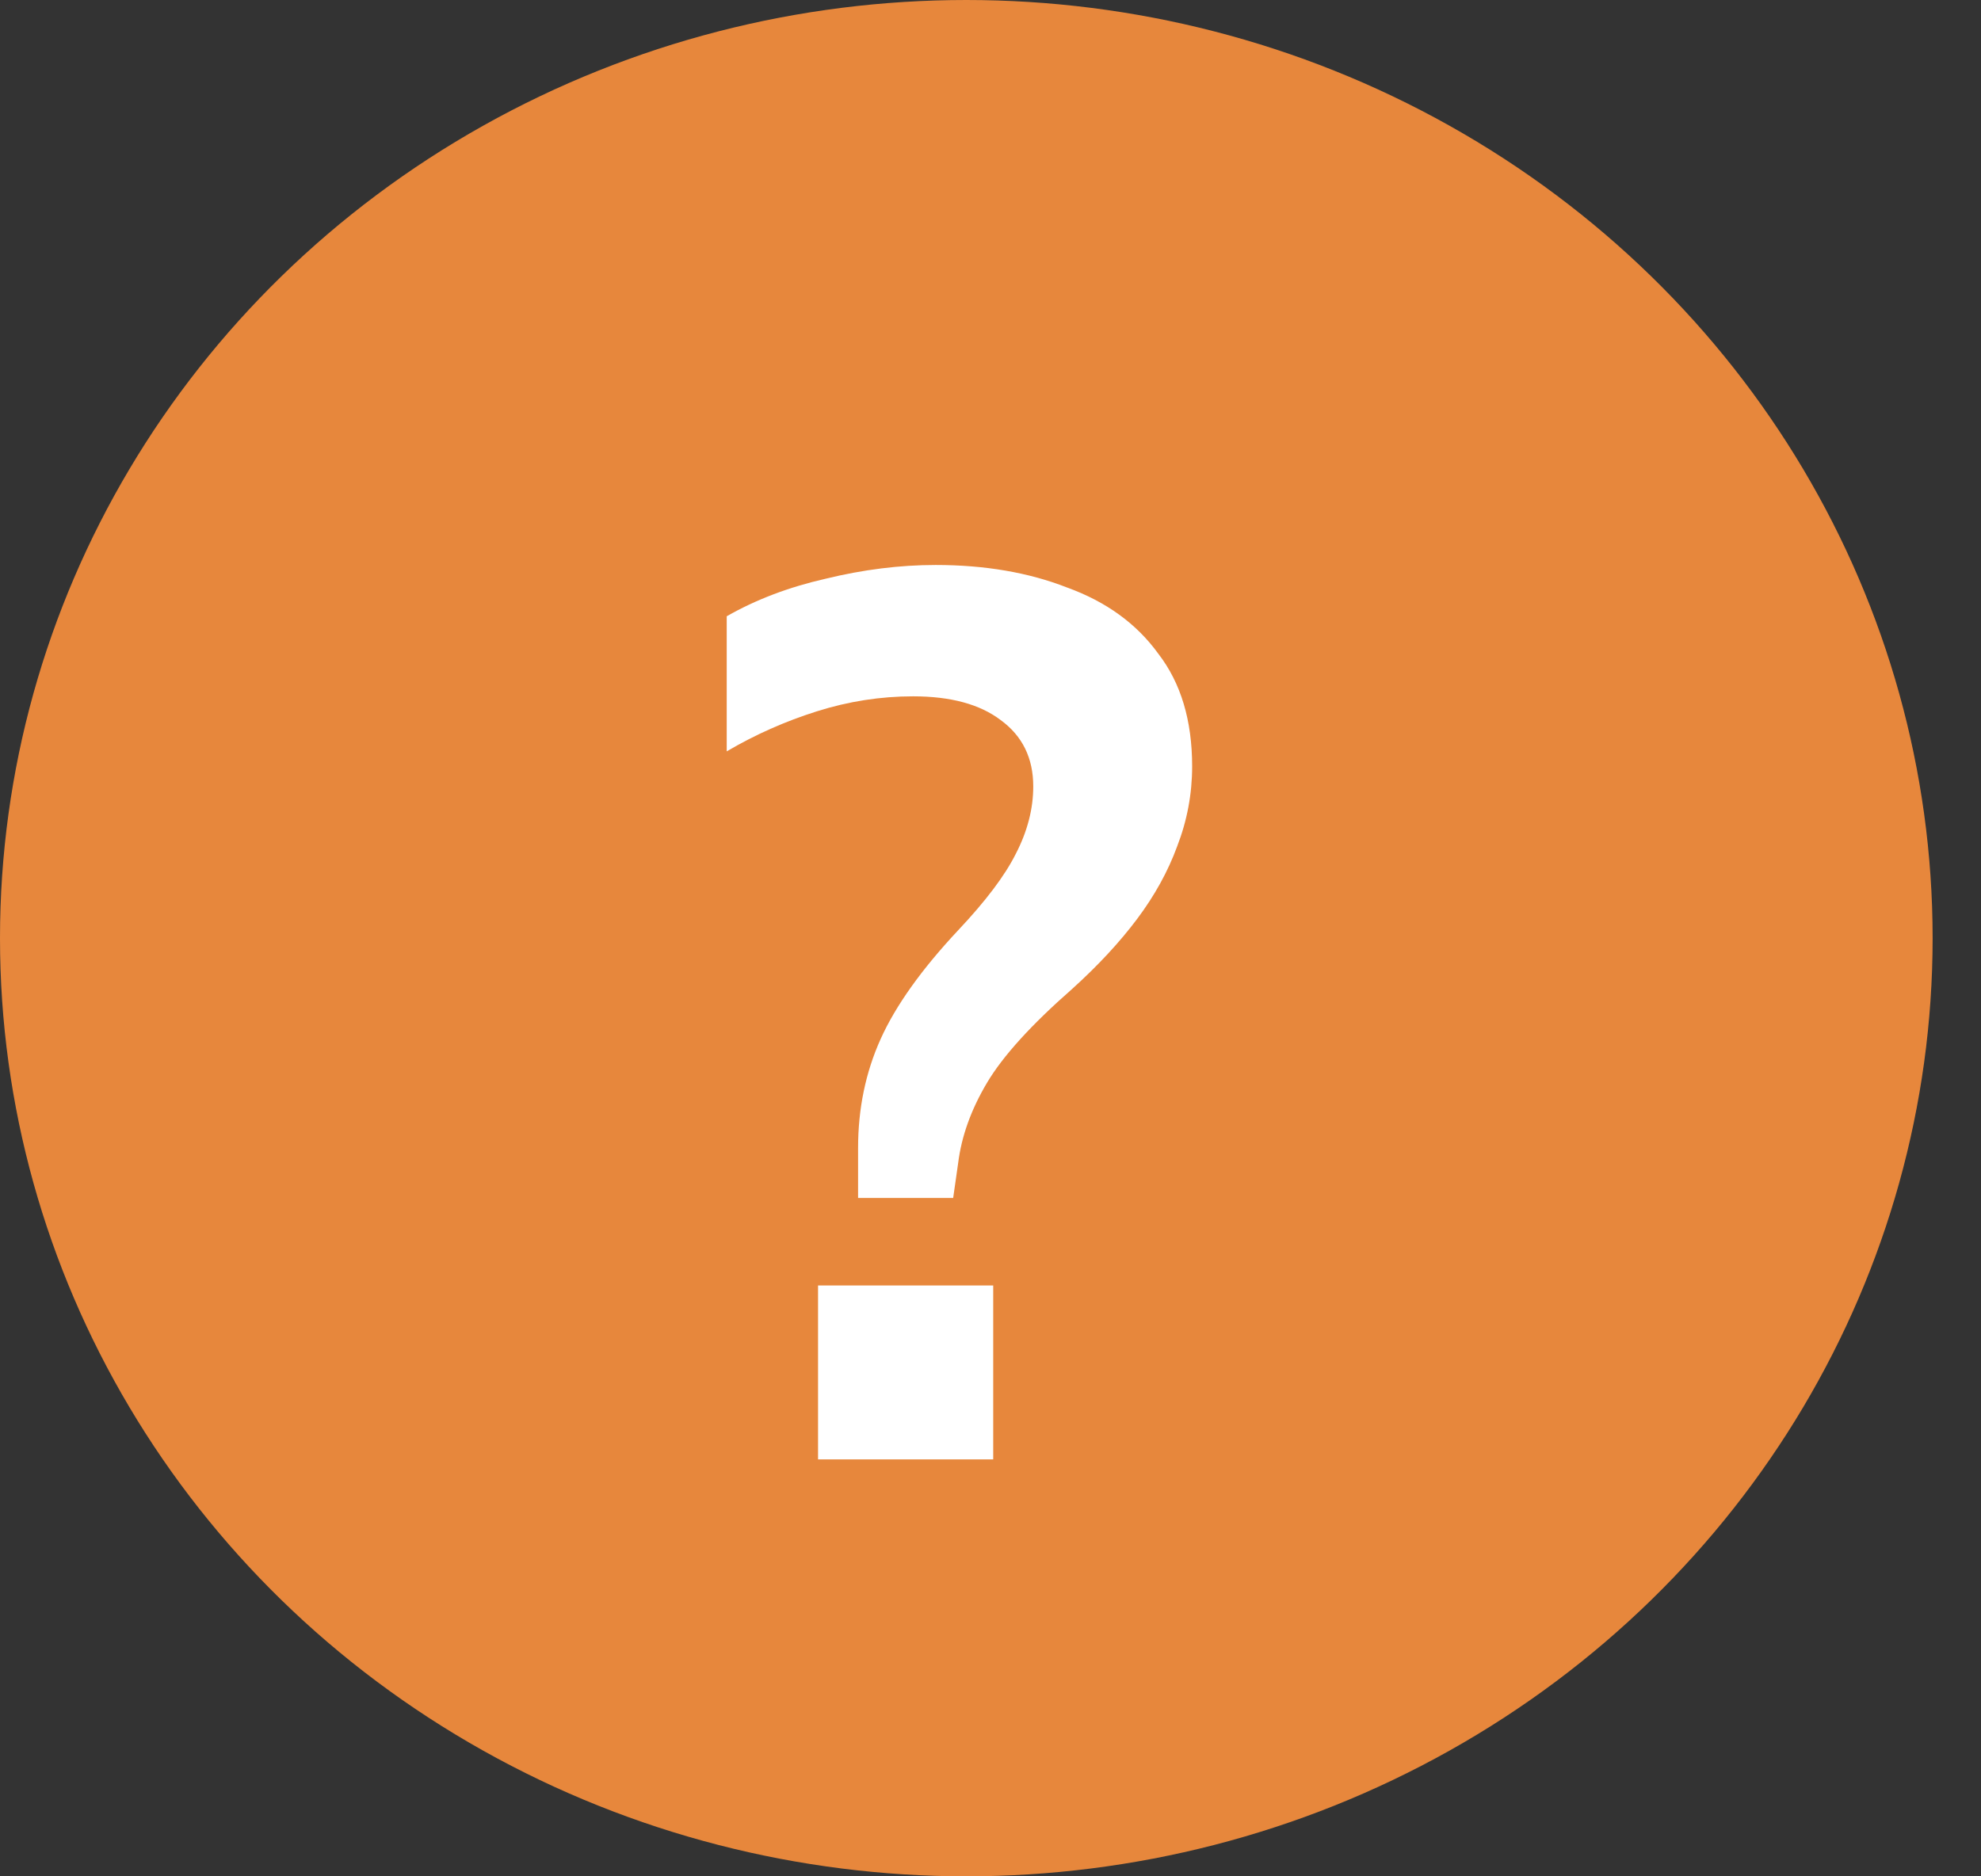
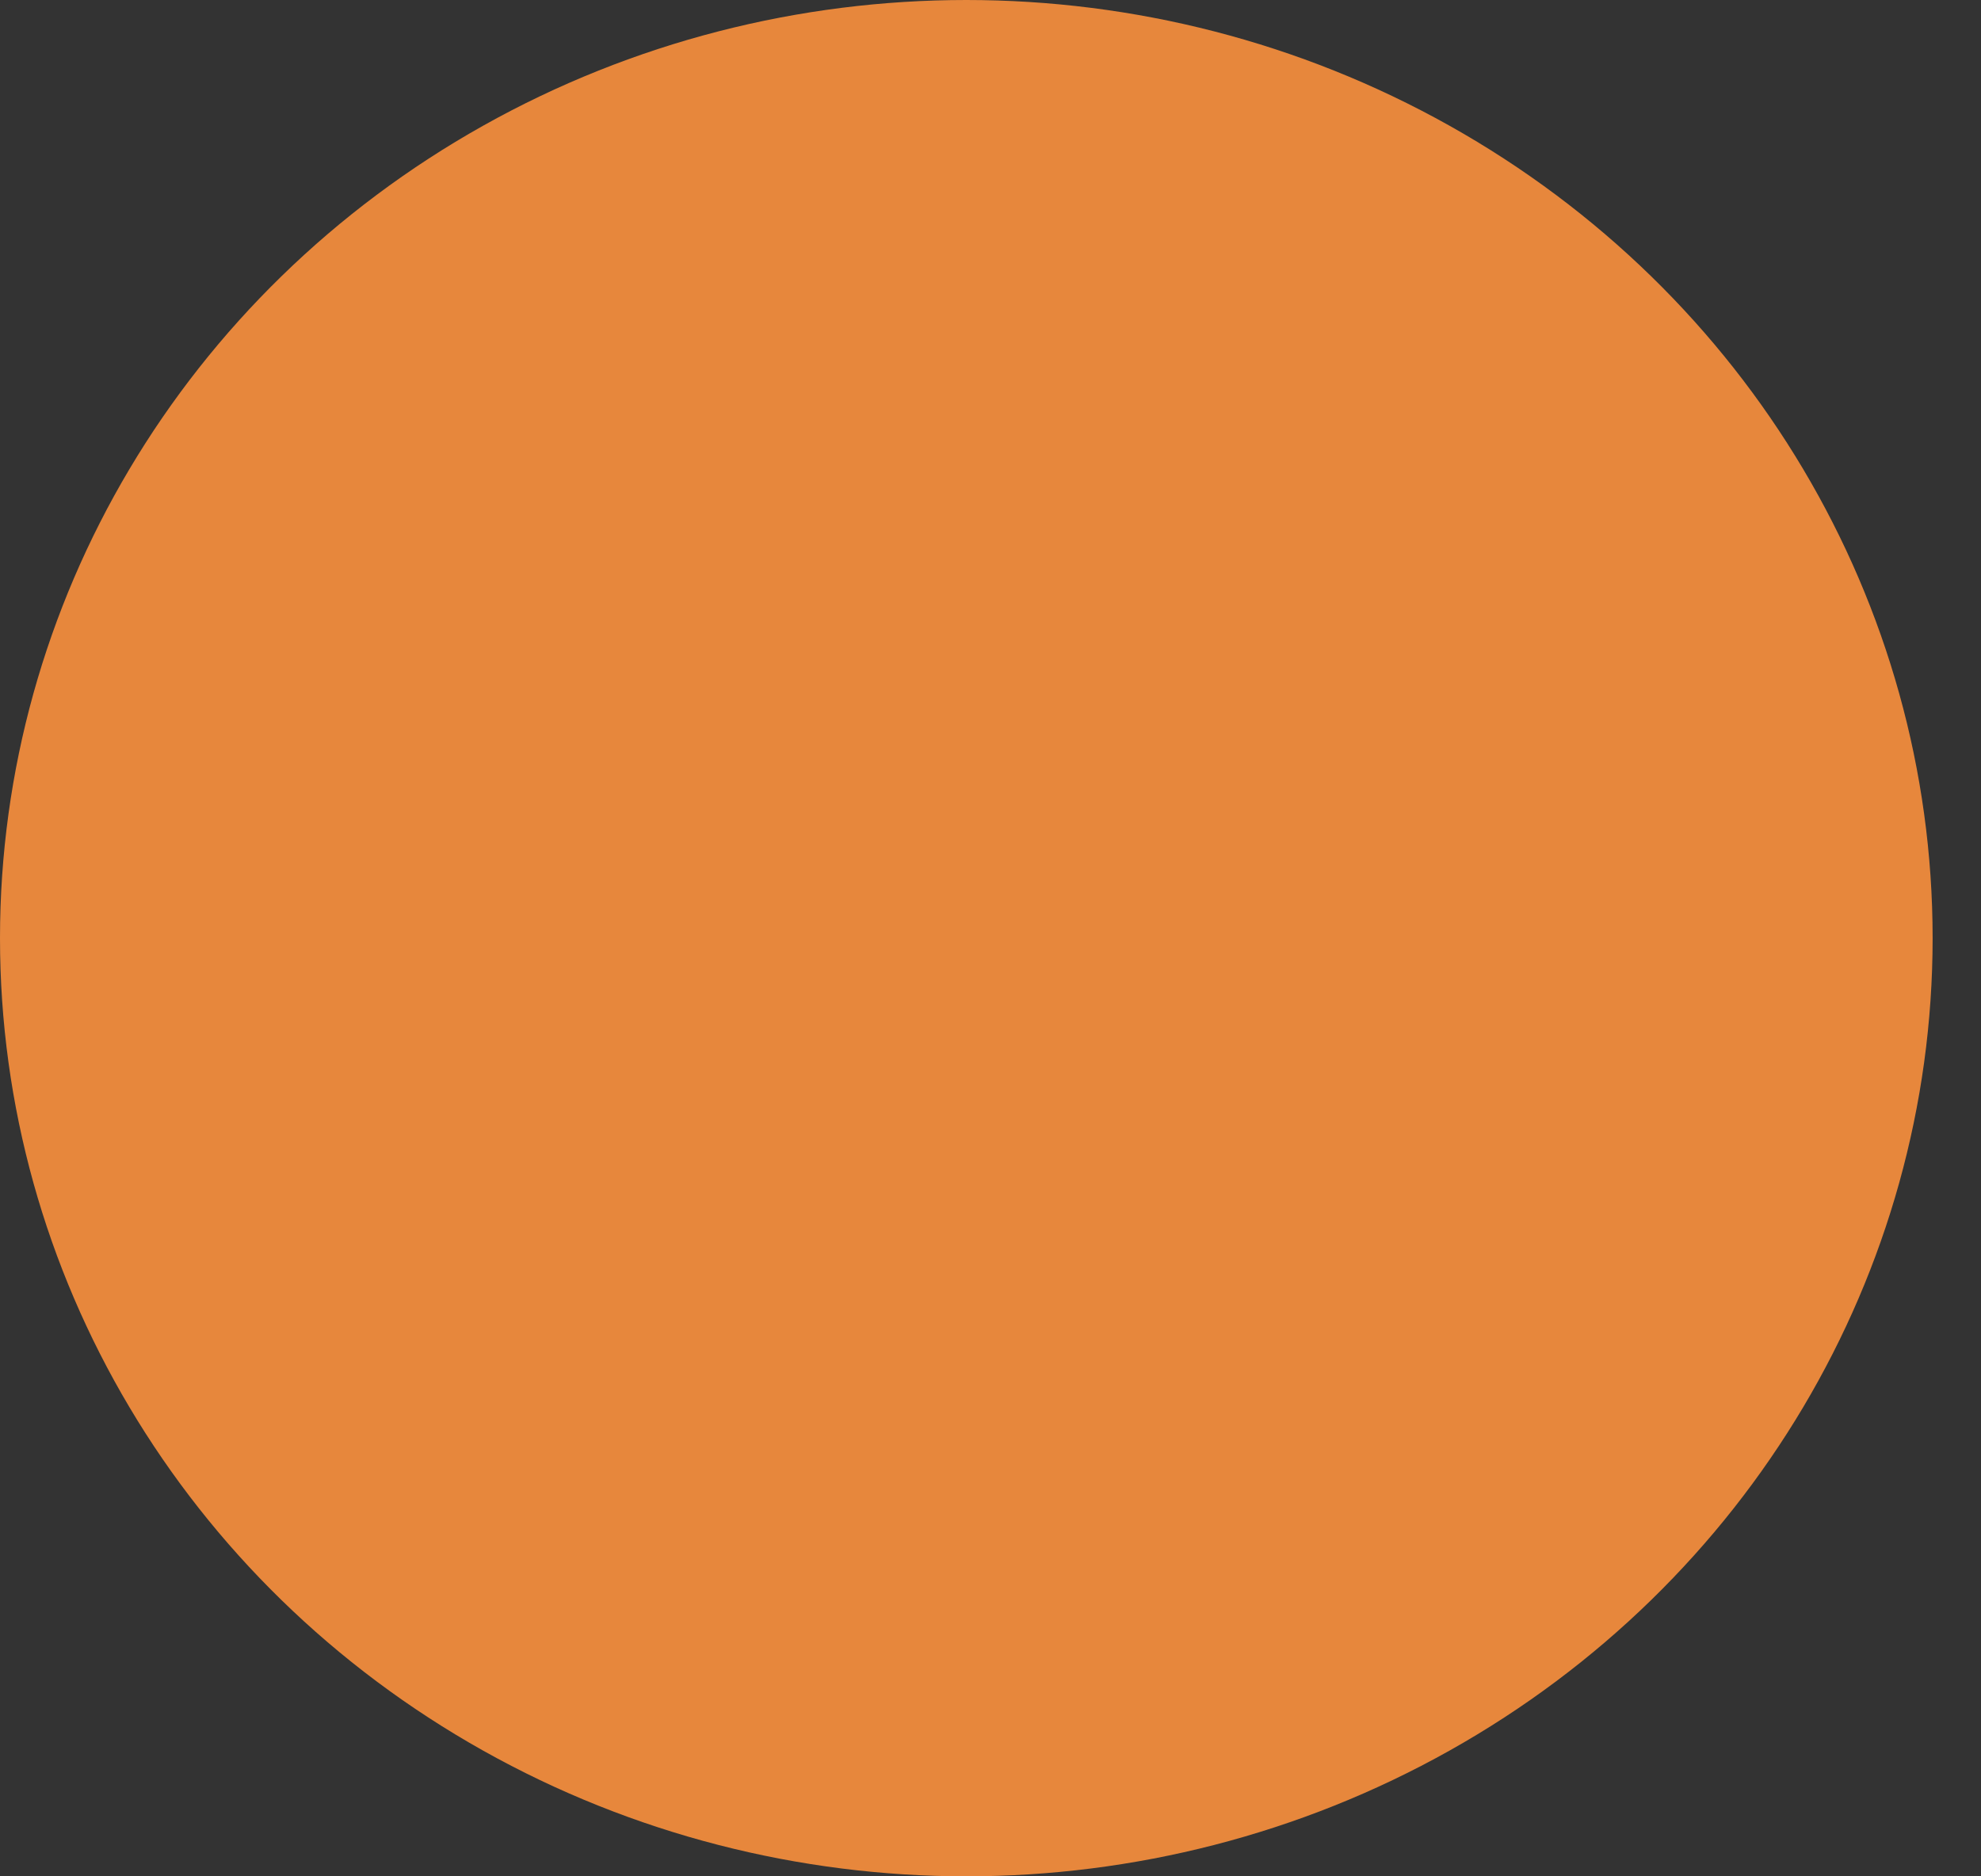
<svg xmlns="http://www.w3.org/2000/svg" width="19" height="18" viewBox="0 0 19 18" fill="none">
  <rect x="0" y="0" width="19" height="18" fill="#333333" stroke="none" />
  <ellipse cx="9.268" cy="9" rx="9.268" ry="9" fill="#E7873C" />
-   <path d="M8.23 11.492V11.012C8.23 10.636 8.302 10.288 8.446 9.968C8.59 9.648 8.838 9.3 9.19 8.924C9.454 8.644 9.638 8.4 9.742 8.192C9.854 7.976 9.91 7.76 9.91 7.544C9.91 7.272 9.806 7.06 9.598 6.908C9.398 6.756 9.118 6.68 8.758 6.68C8.446 6.68 8.138 6.728 7.834 6.824C7.53 6.92 7.242 7.048 6.97 7.208V5.912C7.25 5.752 7.566 5.632 7.918 5.552C8.278 5.464 8.63 5.42 8.974 5.42C9.446 5.42 9.866 5.492 10.234 5.636C10.61 5.772 10.902 5.984 11.11 6.272C11.326 6.552 11.434 6.912 11.434 7.352C11.434 7.616 11.386 7.872 11.29 8.12C11.202 8.36 11.074 8.592 10.906 8.816C10.738 9.04 10.53 9.264 10.282 9.488C9.89 9.832 9.618 10.132 9.466 10.388C9.314 10.644 9.222 10.9 9.19 11.156L9.142 11.492H8.23ZM7.846 14V12.332H9.526V14H7.846Z" fill="white" />
</svg>